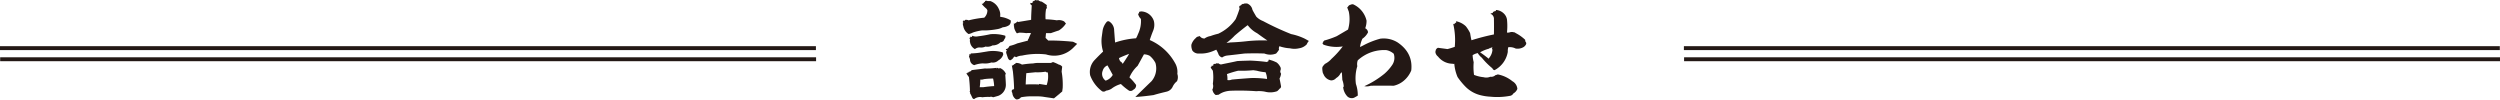
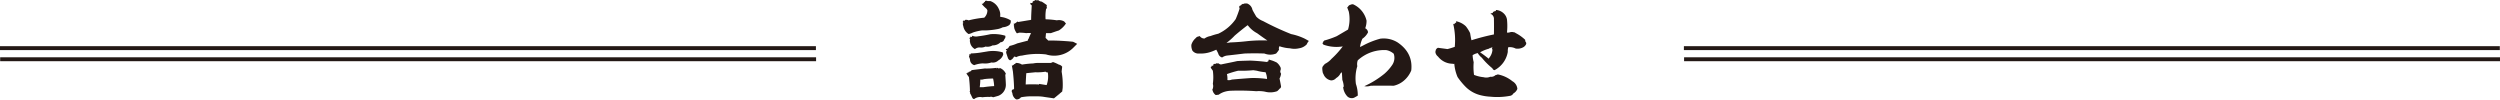
<svg xmlns="http://www.w3.org/2000/svg" id="レイヤー_1" data-name="レイヤー 1" viewBox="0 0 1181.31 47.03">
  <rect x="795.77" y="27.07" width="385.54" height="1.85" fill="#231815" />
  <rect x="795.68" y="21.82" width="385.54" height="1.85" fill="#231815" />
  <rect x="0.08" y="27.07" width="385.54" height="1.85" fill="#231815" />
  <rect y="21.82" width="385.54" height="1.85" fill="#231815" />
  <path d="M481.36,5.83a5.52,5.52,0,0,1,.55,3.52,6.56,6.56,0,0,0,1.27.28,12.24,12.24,0,0,1,3.74,1.48,2.36,2.36,0,0,1-.72,2.26,6,6,0,0,1-3,1,8.58,8.58,0,0,1-2.86.93,33.19,33.19,0,0,1-7,.56,22.4,22.4,0,0,0-4.29,1,6.9,6.9,0,0,1-2,.72,5.48,5.48,0,0,1-2.53-3.8,5.26,5.26,0,0,1-.22-.82c.11-.06.11-.11,0-.17V12.6c.17-.06.22-.17.22-.44-.22-.06-.27-.22-.22-.5.17-.05.22-.27.22-.55l.5.28c.22-.39.49-.61.82-.55a3.06,3.06,0,0,1,1.21.27,47.48,47.48,0,0,1,7.37-1.26,4.62,4.62,0,0,0,1.49-3.52,2.89,2.89,0,0,0-.5-.77,14.5,14.5,0,0,1-2-2A.41.41,0,0,0,473,3.3a1.11,1.11,0,0,0,1.32-.77.51.51,0,0,0,.5-.55A1.19,1.19,0,0,1,476,2h1.32A6.77,6.77,0,0,1,481.36,5.83Zm.28,27.72a5.08,5.08,0,0,1,3,2.8l-.27.5c.11,1.54.22,3.08.27,4.56a5.55,5.55,0,0,1-3.52,5.34c-.88.27-1.7.49-2.53.71a1.9,1.9,0,0,0-1.54-.16,18.68,18.68,0,0,0-3.52.16,4.55,4.55,0,0,0-3.85.83c-.44,0-.77-.28-1-.83a19.78,19.78,0,0,0-1-2v.27a.8.8,0,0,0,0-.71.38.38,0,0,1,0-.55,65.59,65.59,0,0,0-.49-6.55c-.44-.6-.88-1.21-1.27-1.81h.44c.11,0,.11-.11,0-.28H467c-.11-.22,0-.38.28-.44a1.63,1.63,0,0,0,1.21-.77c2.09-.27,4.12-.49,6.16-.77a33.37,33.37,0,0,0,5.28-.27l.44.27v-.44a2.18,2.18,0,0,0,1.32.44Zm1.76-6.33A4.66,4.66,0,0,1,481.14,30a3.73,3.73,0,0,1-3.3,1,9.32,9.32,0,0,1-4.07.44,13.12,13.12,0,0,0-4.07.83,2.78,2.78,0,0,1-2-2.81c-.16-.44-.33-.82-.49-1.26a2.61,2.61,0,0,0,.22-1.27l.27.22V27a3.2,3.2,0,0,0,.5.22l-.22-.49h.44a35.28,35.28,0,0,0,4.84-.5l3-.49a16.19,16.19,0,0,1,6.88.49A2.63,2.63,0,0,1,483.4,27.22Zm.55-7.31a1.87,1.87,0,0,1-1.82,1.54,5.14,5.14,0,0,1-3.79,1.48,4.72,4.72,0,0,1-3.3.56,4.77,4.77,0,0,1-2.59.43,3.41,3.41,0,0,0-2.42.77,4.47,4.47,0,0,1-2.31-3.24,2.48,2.48,0,0,1,0-1.27,2.11,2.11,0,0,1-.27-.76.86.86,0,0,0,.55-.77c.22.43.49.43.71,0v-.28a4.6,4.6,0,0,0,2.81.28c1.92-.23,3.85-.56,5.83-1a19.12,19.12,0,0,1,7,.71A1.46,1.46,0,0,1,484,19.91Zm-6.11,18.7a35.19,35.19,0,0,0-3.52.27,3.91,3.91,0,0,1-1.76.22,25.62,25.62,0,0,1-.27,3.58h1.76c1.65-.22,3.35-.44,5.06-.5a19.92,19.92,0,0,0-.5-3.57ZM501.6,2.26A29.78,29.78,0,0,1,504.13,4a.38.38,0,0,0-.22.49,1.12,1.12,0,0,1-.28,1.32,20.26,20.26,0,0,0-.22,4.79,43.79,43.79,0,0,1,5.34.49,4.88,4.88,0,0,1,3.46.55c.28.33.55.66.83.94a10.69,10.69,0,0,1-3.36,3.3c-1.26.38-2.47.82-3.74,1.26h-2.31c-.11.77-.16,1.54-.22,2.26l1.27,1.26c2.69-.06,5.5.06,8.36.27,1,.06,2.14.17,3.3.28.66.27,1.32.66,2,1l-2,2a12.71,12.71,0,0,1-12.71,3,34.55,34.55,0,0,0-11.38.55,6.21,6.21,0,0,0-2.75.77,1.35,1.35,0,0,0-1-.27A3.43,3.43,0,0,1,486.64,30a1.87,1.87,0,0,1-1-1.05c-.27-.71-.49-1.48-.77-2.25a1.49,1.49,0,0,1,.33-1.48c-.38,0-.55-.17-.55-.56a1.58,1.58,0,0,0,1.27-.71,3.58,3.58,0,0,1,.55-.77A17.05,17.05,0,0,0,490,22l5.06-1.32a.76.76,0,0,1,.27-.77,29.9,29.9,0,0,1,1.21-2.75,7.71,7.71,0,0,0-2.25,0,19.88,19.88,0,0,0-3.52-.22,1.39,1.39,0,0,1-1,.22,7.86,7.86,0,0,1-1.21-2.53,1.45,1.45,0,0,0-.27-1.05c.16.06.22-.05.27-.21a4.17,4.17,0,0,1-.27-.77.31.31,0,0,0,.49,0,3.41,3.41,0,0,0,1.27-.94l.49.22c1.49-.27,3-.49,4.57-.77a13.19,13.19,0,0,0,1.48-.27c0-2.26.17-4.51.28-6.82a1.43,1.43,0,0,1-.28-.22l-.5-.5a.89.89,0,0,0,.22-.27V2.81a1.21,1.21,0,0,0,1.05,0l-.22-.28a1.87,1.87,0,0,1,1.21-.77.59.59,0,0,1,.49-.27.78.78,0,0,0,1,0A3,3,0,0,0,501.6,2.26Zm9.4,33.1a35.24,35.24,0,0,1,.5,7.59c-.06.61-.17,1.21-.22,1.76-1.32,1.1-2.59,2.2-3.91,3.25l-4.51-.66a18.15,18.15,0,0,0-3-.28h-4.29a29.65,29.65,0,0,0-3.8.44,2.48,2.48,0,0,1-2.25,1,3.82,3.82,0,0,1-1.81-3.08,1.24,1.24,0,0,1-.22-1.21l.22-.5c0,.17.11.28.27.22s.39-.33.55-.49c-.05-2.7-.27-5.34-.55-8.09-.16-.93-.33-1.87-.49-2.8v-.22c0,.11.16.16.22.22a.54.54,0,0,0,.27-.22.72.72,0,0,0,.55-.5c.28.06.44-.05.72-.33v-.22a5,5,0,0,1,3,.77,44.76,44.76,0,0,1,5.33-.55,11.5,11.5,0,0,1,3-.22h5.33c.28-.11.61-.27,1-.44a17.67,17.67,0,0,1,2.75,1.21,2.54,2.54,0,0,1,1.6,1C511.17,33.82,511.06,34.59,511,35.36Zm-7.59,0a23.54,23.54,0,0,1-4.83.28c-1.43.16-2.86.27-4.29.44-.12,1.81-.22,3.57-.28,5.33a60.56,60.56,0,0,1,6.32,0v-.27c1.21.16,2.37.38,3.58.55a11.91,11.91,0,0,0,.55-6A1.16,1.16,0,0,1,503.41,35.36Zm6.82,10.34a4,4,0,0,1-.77,1C509.68,46.42,510,46.09,510.23,45.7Z" transform="translate(-9.35 -1.49)" fill="#231815" />
-   <path d="M554.24,16c-.61,1.49-1.16,3-1.6,4.41a25.06,25.06,0,0,1,11.93,10.83,8.33,8.33,0,0,1,1.1,5.17,4.7,4.7,0,0,1-.16,3.46,7.07,7.07,0,0,0-2.09,2.7,4.25,4.25,0,0,1-2.92,2.25c-2.09.5-4.12,1-6.1,1.6-2.81.38-5.61.71-8.36.88h-.22c2.53-2.48,5.06-4.95,7.64-7.43a9.27,9.27,0,0,0,1.87-8.63,10.74,10.74,0,0,0-2.69-3.36,5.9,5.9,0,0,0-2.75-.71c-1,1.81-2,3.68-3,5.44a15.86,15.86,0,0,0-3.85,5.45,23.91,23.91,0,0,1,3.14,3.57,2.24,2.24,0,0,1-1.32,2.26,1.74,1.74,0,0,1-2,.44,26.11,26.11,0,0,1-3.85-3.14,12.92,12.92,0,0,0-4.51,2.26,6.44,6.44,0,0,1-2.53.88,1.62,1.62,0,0,1-1.87.27,16.53,16.53,0,0,1-5.61-7.48,8.2,8.2,0,0,1,2.25-7.42c1.21-1.27,2.53-2.59,3.85-3.85a16.63,16.63,0,0,1-.66-6.77l.44-3.18a8.52,8.52,0,0,1,1.87-4,1,1,0,0,1,1.32-.22,5,5,0,0,1,2.26,4.24c.16,1.86.27,3.79.44,5.66a38.59,38.59,0,0,1,9.9-2,13.32,13.32,0,0,0,.93-2,14,14,0,0,0,1.37-7.15,4.83,4.83,0,0,1-1.37-2.53h.5V7.1a5.55,5.55,0,0,0,.87-.22,6.5,6.5,0,0,1,6.11,4.51A7.38,7.38,0,0,1,554.24,16ZM530.42,34.87a3.9,3.9,0,0,0,1.38,4.73,6.06,6.06,0,0,0,3.35-2.7c-.77-1.48-1.65-3-2.47-4.51A3.74,3.74,0,0,0,530.42,34.87Zm7.7-5.94a2.85,2.85,0,0,0,.72,1.65,2.23,2.23,0,0,1,1,1.1c.61-.88,1.27-1.82,1.82-2.75a14.24,14.24,0,0,0,1.21-2C541.26,27.55,539.61,28.21,538.12,28.93Z" transform="translate(-9.35 -1.49)" fill="#231815" />
  <path d="M601.15,6.11c.55,1.1,1.21,2.2,1.82,3.24a8.72,8.72,0,0,0,3.19,2.09,131.22,131.22,0,0,0,13.3,6.16,26.87,26.87,0,0,1,6.27,2.09c.66.33,1.38.77,2.09,1.15a5.57,5.57,0,0,0-1,1.6,6.24,6.24,0,0,1-3.63,1.87,9.64,9.64,0,0,1-4.34,0,16.44,16.44,0,0,1-3.3-.5,8.89,8.89,0,0,1-1.6-.49,2,2,0,0,0-.22,1.65,12.92,12.92,0,0,1-1.37,1.81,7.4,7.4,0,0,1-5.55,0c-3.14-.11-6.22-.11-9.41,0-2.75.33-5.44.66-8.08.94a5.23,5.23,0,0,0-2.48.93A2.59,2.59,0,0,1,585,26.78a18.4,18.4,0,0,0-.93-1.81c-.77.33-1.49.66-2.26.93a14.69,14.69,0,0,1-5.83.88,3.57,3.57,0,0,1-3.19-1.37,5.83,5.83,0,0,1-.49-2.75,6.66,6.66,0,0,1,2.09-3.19,1.8,1.8,0,0,1,1.15-.72c.28-.05.44-.16.72-.22a2.63,2.63,0,0,0,2.25,1.16,6.67,6.67,0,0,1,2.81-1.16,29.37,29.37,0,0,1,3.68-1.1,20.57,20.57,0,0,0,8.25-6.92,49.13,49.13,0,0,0,1.87-5.06l-.27-.28c.22-.16.22-.49,0-.88A.76.76,0,0,0,595.6,4a.54.54,0,0,0,.44-.44c.16,0,.27-.06.44-.22a1.26,1.26,0,0,0,.93-.22h1.16A3.9,3.9,0,0,1,601.15,6.11ZM612.59,31a5.81,5.81,0,0,1,1.59,1.87,1.91,1.91,0,0,1,.28,1.71,1.66,1.66,0,0,0,.22,1.7,6.19,6.19,0,0,1-.72,2.31c.28,1.27.5,2.48.72,3.74a1.22,1.22,0,0,1-.72,1.1,5.74,5.74,0,0,1-1.15,1.16,9.7,9.7,0,0,1-5.72.22,14.74,14.74,0,0,0-4.12-.22,107.91,107.91,0,0,0-12.05-.22,11.73,11.73,0,0,0-3.46.66,9.72,9.72,0,0,0-2.26,1.21l-1.37.16a3.53,3.53,0,0,1-1.38-1.81,3.06,3.06,0,0,0-.27-.66,3.73,3.73,0,0,0,.27-2.81,23.06,23.06,0,0,0,0-6.21c-.33-.5-.66-.94-.93-1.32a.21.21,0,0,0-.22-.28c.27-.05.33-.22.22-.44a.33.33,0,0,0,.44,0v-.49c.27.27.49.27.71,0a.59.59,0,0,1,.44-.72.93.93,0,0,0,.94-.22c.05-.11.11-.11.22,0h.93a1.6,1.6,0,0,0,1.16.5c2.53-.55,5.06-1,7.64-1.6,2-.11,4.07-.16,6.16-.22,2.64.11,5.23.33,7.86.66a.89.89,0,0,1,.61-.27,5.51,5.51,0,0,1,.28-.88l1.59.49C611.21,30.36,611.93,30.69,612.59,31Zm-13.8-17.54c-2.09,1.59-4.07,3.19-6,4.84a29.54,29.54,0,0,1-3.9,3.47c.6-.06,1.21-.12,1.87-.23,2.86-.1,5.66-.33,8.47-.66a71.2,71.2,0,0,1,9-.27c-1.66-1.1-3.25-2.25-4.84-3.41a13.1,13.1,0,0,1-4.4-3.74Zm2.53,21.23a59.43,59.43,0,0,1-6.93.22,48.15,48.15,0,0,0-5.28,1.59,9.75,9.75,0,0,1,.22,2.81,3.57,3.57,0,0,0,2.09-.22c2.91-.28,5.94-.5,9-.72a45.49,45.49,0,0,1,7.64.44,8.87,8.87,0,0,0-.71-3.19,20.39,20.39,0,0,1-4.12-.71C602.53,34.81,601.92,34.7,601.32,34.65Z" transform="translate(-9.35 -1.49)" fill="#231815" />
  <path d="M654.45,14.85a2.31,2.31,0,0,1,1.32,1.92,7.79,7.79,0,0,1-2.64,3A12.34,12.34,0,0,0,652,23.7c.61-.27,1.27-.6,1.87-.93a37.74,37.74,0,0,1,7.7-3,12.44,12.44,0,0,1,8.25,1.81c4.84,3.31,7,7.7,6.38,13.2a12.46,12.46,0,0,1-3.58,4.9A11.1,11.1,0,0,1,667.92,42c-3.58-.05-7.2-.05-10.84,0a6.37,6.37,0,0,1-3.07.22,43.12,43.12,0,0,0,9.51-5.88,21.17,21.17,0,0,0,3.74-4.24,6,6,0,0,0,.66-5.22,7.42,7.42,0,0,0-3.47-1.71A18.4,18.4,0,0,0,650.93,30a5.19,5.19,0,0,0-.22,2.75,19.72,19.72,0,0,0-.66,8.42,16.19,16.19,0,0,1,.88,5.5c-.61.38-1.21.71-1.76,1a3,3,0,0,1-3.14-.6,7.37,7.37,0,0,1-2-4.4l.27-.28a10.31,10.31,0,0,0-.66-3.13l-.22-3.58a1.26,1.26,0,0,0-.71.61,5.24,5.24,0,0,1-2,2.09,3.08,3.08,0,0,1-2.42,1.1,4.68,4.68,0,0,1-3.58-3,2.16,2.16,0,0,1-.38-1,9.62,9.62,0,0,1-.17-1.76,1.64,1.64,0,0,1,.39-1.05c.27-.33.55-.66.88-1a9.9,9.9,0,0,0,3.08-2.37,42.11,42.11,0,0,0,5.33-5.88,18.32,18.32,0,0,1-9.13-.83,7.83,7.83,0,0,1-.55-.82.7.7,0,0,0,.39-.17v-.49a1.09,1.09,0,0,0,.44-.22v-.22a41,41,0,0,0,6-2.09l5.34-3.13A17.5,17.5,0,0,0,646.69,7L646,5.17a.35.35,0,0,1,.28-.44,1.72,1.72,0,0,1,1.26-1,2.1,2.1,0,0,1,1.16-.22,11.2,11.2,0,0,1,6.38,7.75A10.07,10.07,0,0,1,654.45,14.85Z" transform="translate(-9.35 -1.49)" fill="#231815" />
  <path d="M721.43,10.67a29.39,29.39,0,0,1,0,6.22,3.47,3.47,0,0,0,1.49-.17,2.69,2.69,0,0,1,1.59,0,1.43,1.43,0,0,1,1,.38,18.88,18.88,0,0,1,4.51,3.19c0,.28.11.61.16.94a1,1,0,0,1,.22,1.27,3.26,3.26,0,0,1-1.26,1.31,5.56,5.56,0,0,1-3.63.61,6,6,0,0,0-3.47-.61,7.48,7.48,0,0,0-.22,2.2,12,12,0,0,1-6.27,8.64,1.27,1.27,0,0,1-1-.88,33,33,0,0,1-5-5,8.42,8.42,0,0,1-1.93-2.2,7,7,0,0,0-2.42,1,16.44,16.44,0,0,0,.5,3.3,27.38,27.38,0,0,0,.16,6,16.27,16.27,0,0,0,4.51,1.1,4.89,4.89,0,0,0,3.19-.22A2.94,2.94,0,0,0,716,37a2.54,2.54,0,0,1,.88-.17v-.22a15.54,15.54,0,0,1,7.1,3.25,4.56,4.56,0,0,1,2.36,3.63,4.15,4.15,0,0,1-1.87,2.14,2.26,2.26,0,0,1-1.37,1.1,32.58,32.58,0,0,1-9.57.44,23.39,23.39,0,0,1-4.67-.71,15.16,15.16,0,0,1-6.71-3.69,32.2,32.2,0,0,1-4.07-4.89,20.3,20.3,0,0,1-1.54-6.27,1.09,1.09,0,0,1-.83,0,8.84,8.84,0,0,1-6.87-3.41,3.16,3.16,0,0,1-1.21-1.93v-.55a.59.59,0,0,0,.11-.43,1.82,1.82,0,0,1,1.1-1.22c1.48.22,3,.39,4.45.61,1.21-.28,2.31-.66,3.47-1.05A33.15,33.15,0,0,0,696,12.65a.55.55,0,0,0,.61.22v-.49c-.06.16,0,.27.22.27,0-.16.05-.22.22-.27v-.22c.05.16.22.16.44,0a.69.69,0,0,1-.11-.44s0-.06.11-.17A9.23,9.23,0,0,1,702,13.92a17.29,17.29,0,0,1,2,3.18c.22,1.22.38,2.37.66,3.41a103.88,103.88,0,0,1,10.61-2.75q.07-3.54,0-7.09a2.66,2.66,0,0,0-1.1-2.42c-.22-.05-.38-.11-.55-.16a1.07,1.07,0,0,1,.72-.39.49.49,0,0,0,.44-.22V7.21a5.92,5.92,0,0,1,.87-.44c.33.05.56-.11.61-.55h.28a5.93,5.93,0,0,1,3.62,1.87A5,5,0,0,1,721.43,10.67ZM712.8,24.42h.5a15.27,15.27,0,0,0-4.57,1.81c1.38.88,2.7,1.93,4.07,3a2.36,2.36,0,0,0,.22-.38,6.72,6.72,0,0,0,1.54-3.69,1.37,1.37,0,0,0-.27-.82.78.78,0,0,0,.27-.5C713.9,24,713.35,24.25,712.8,24.42Zm.66-.11h.11v.11h-.11Z" transform="translate(-9.35 -1.49)" fill="#231815" />
</svg>